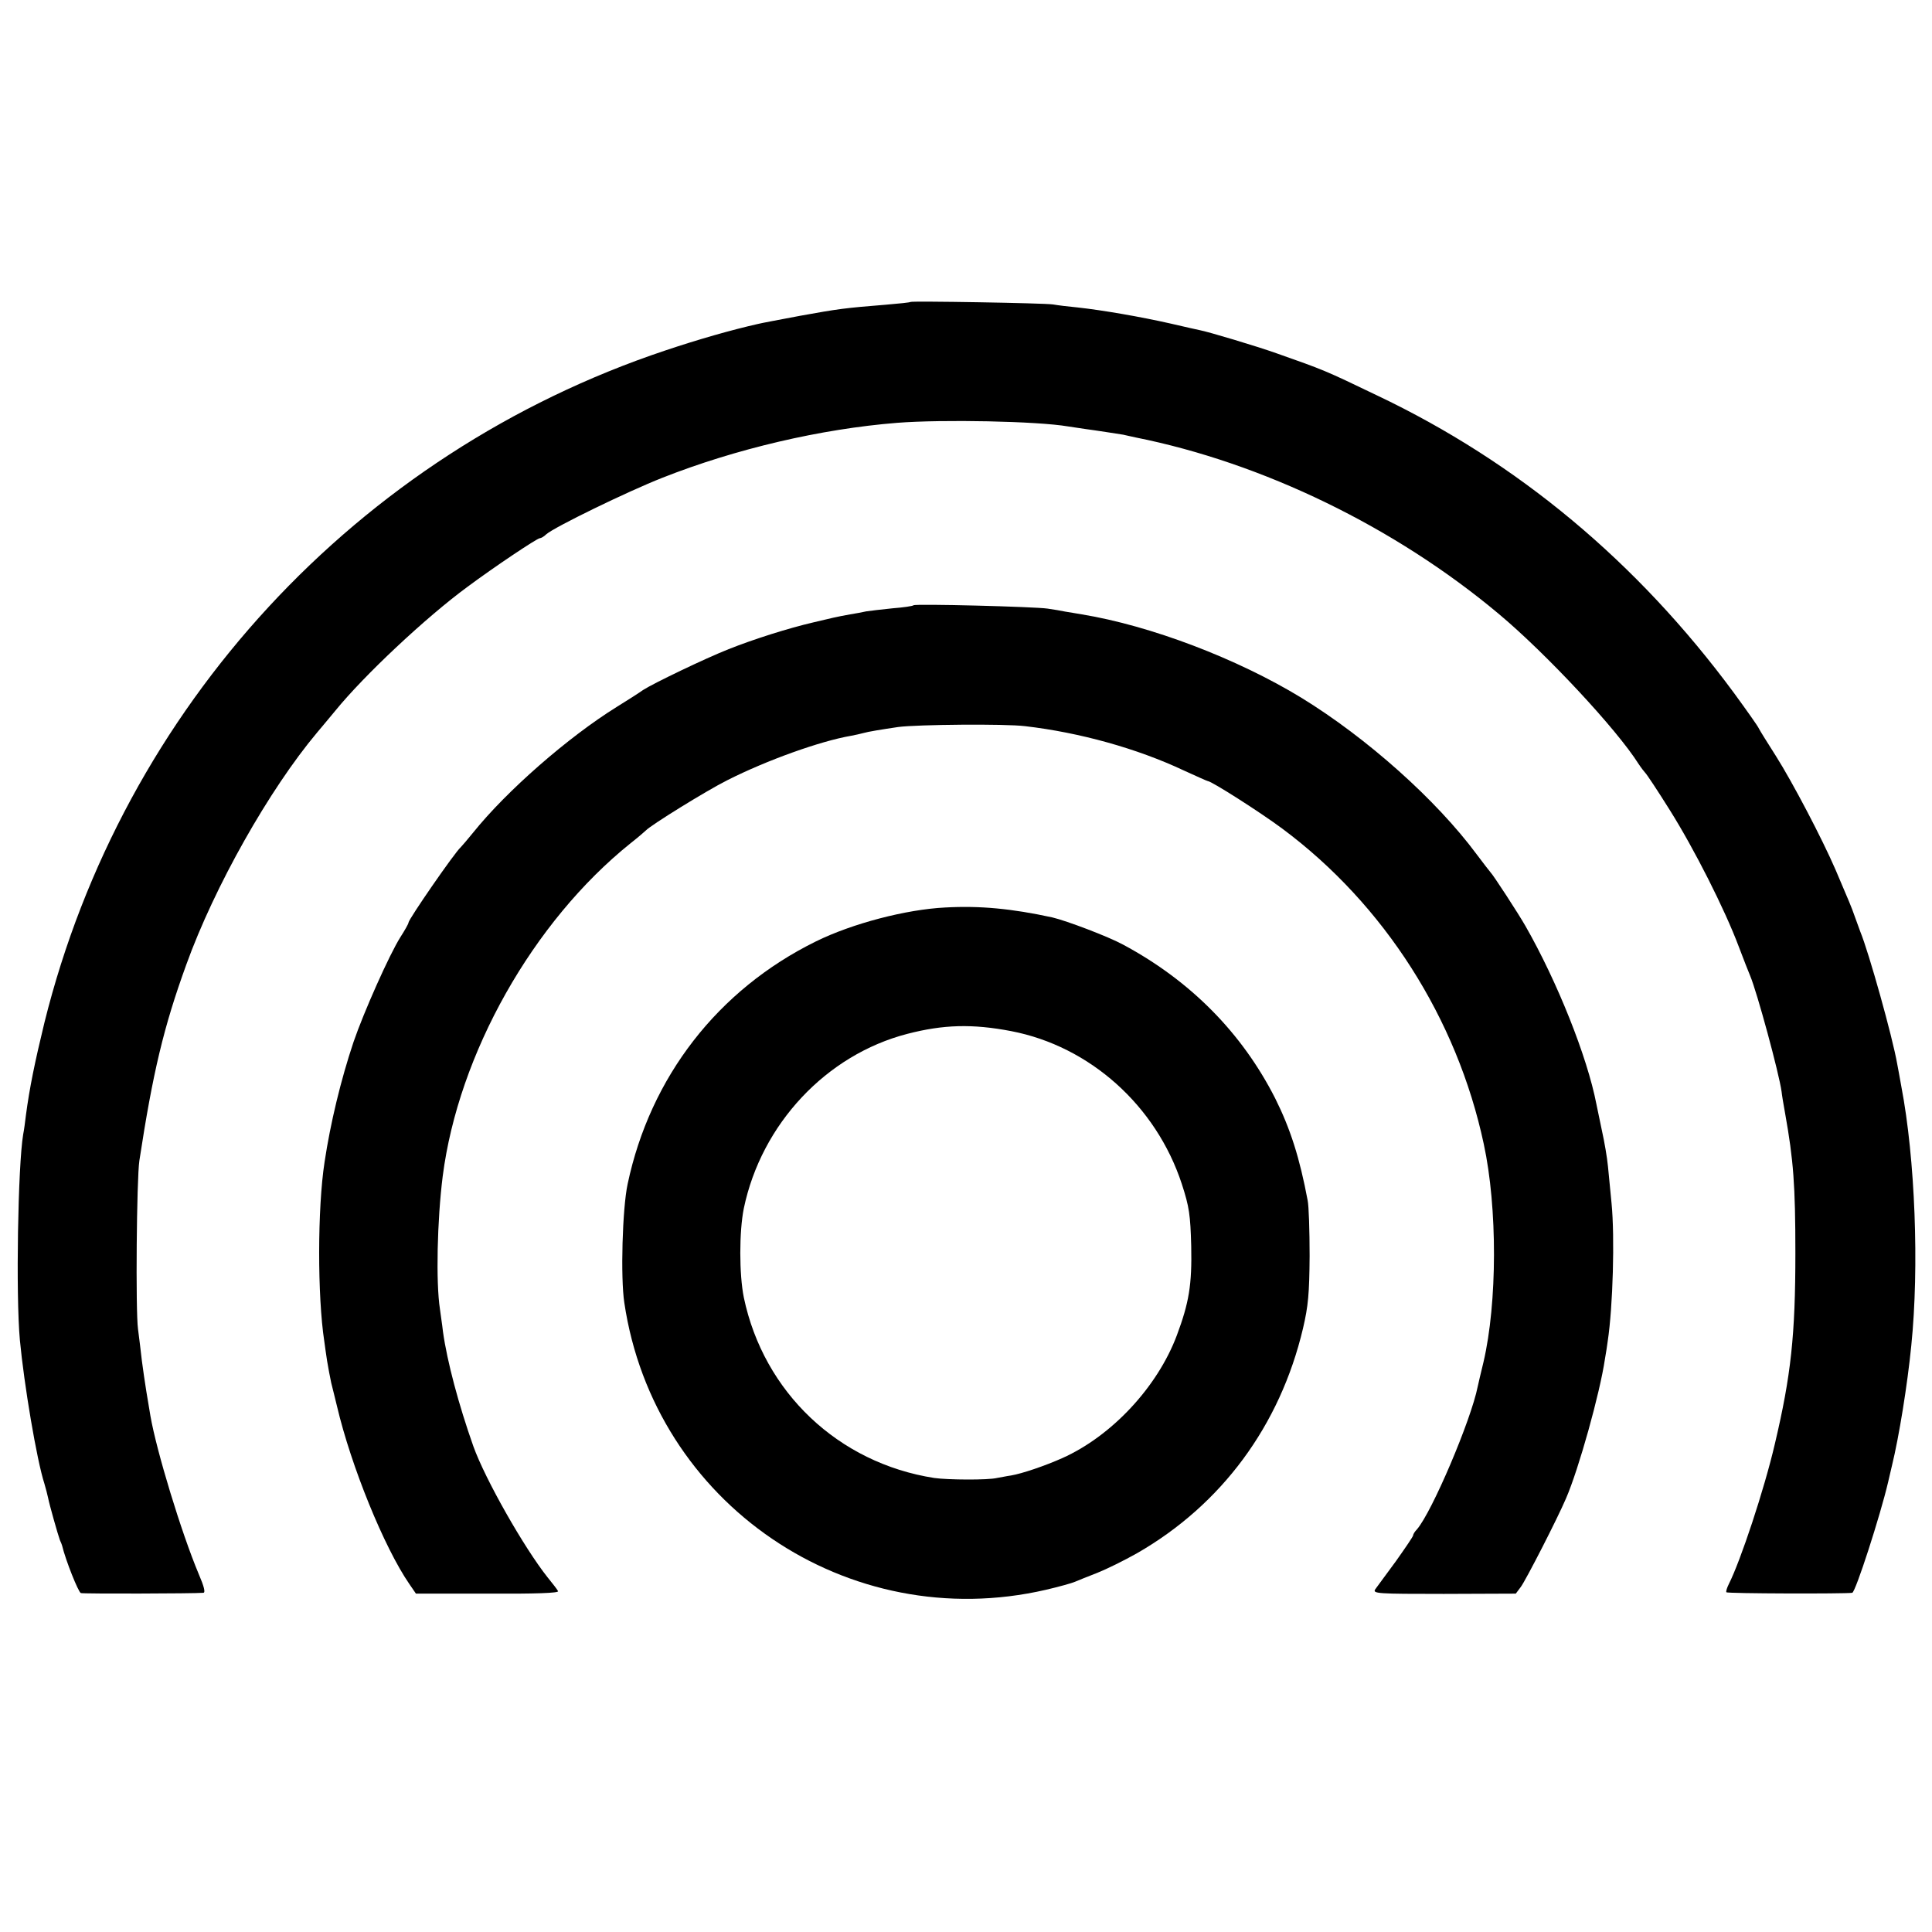
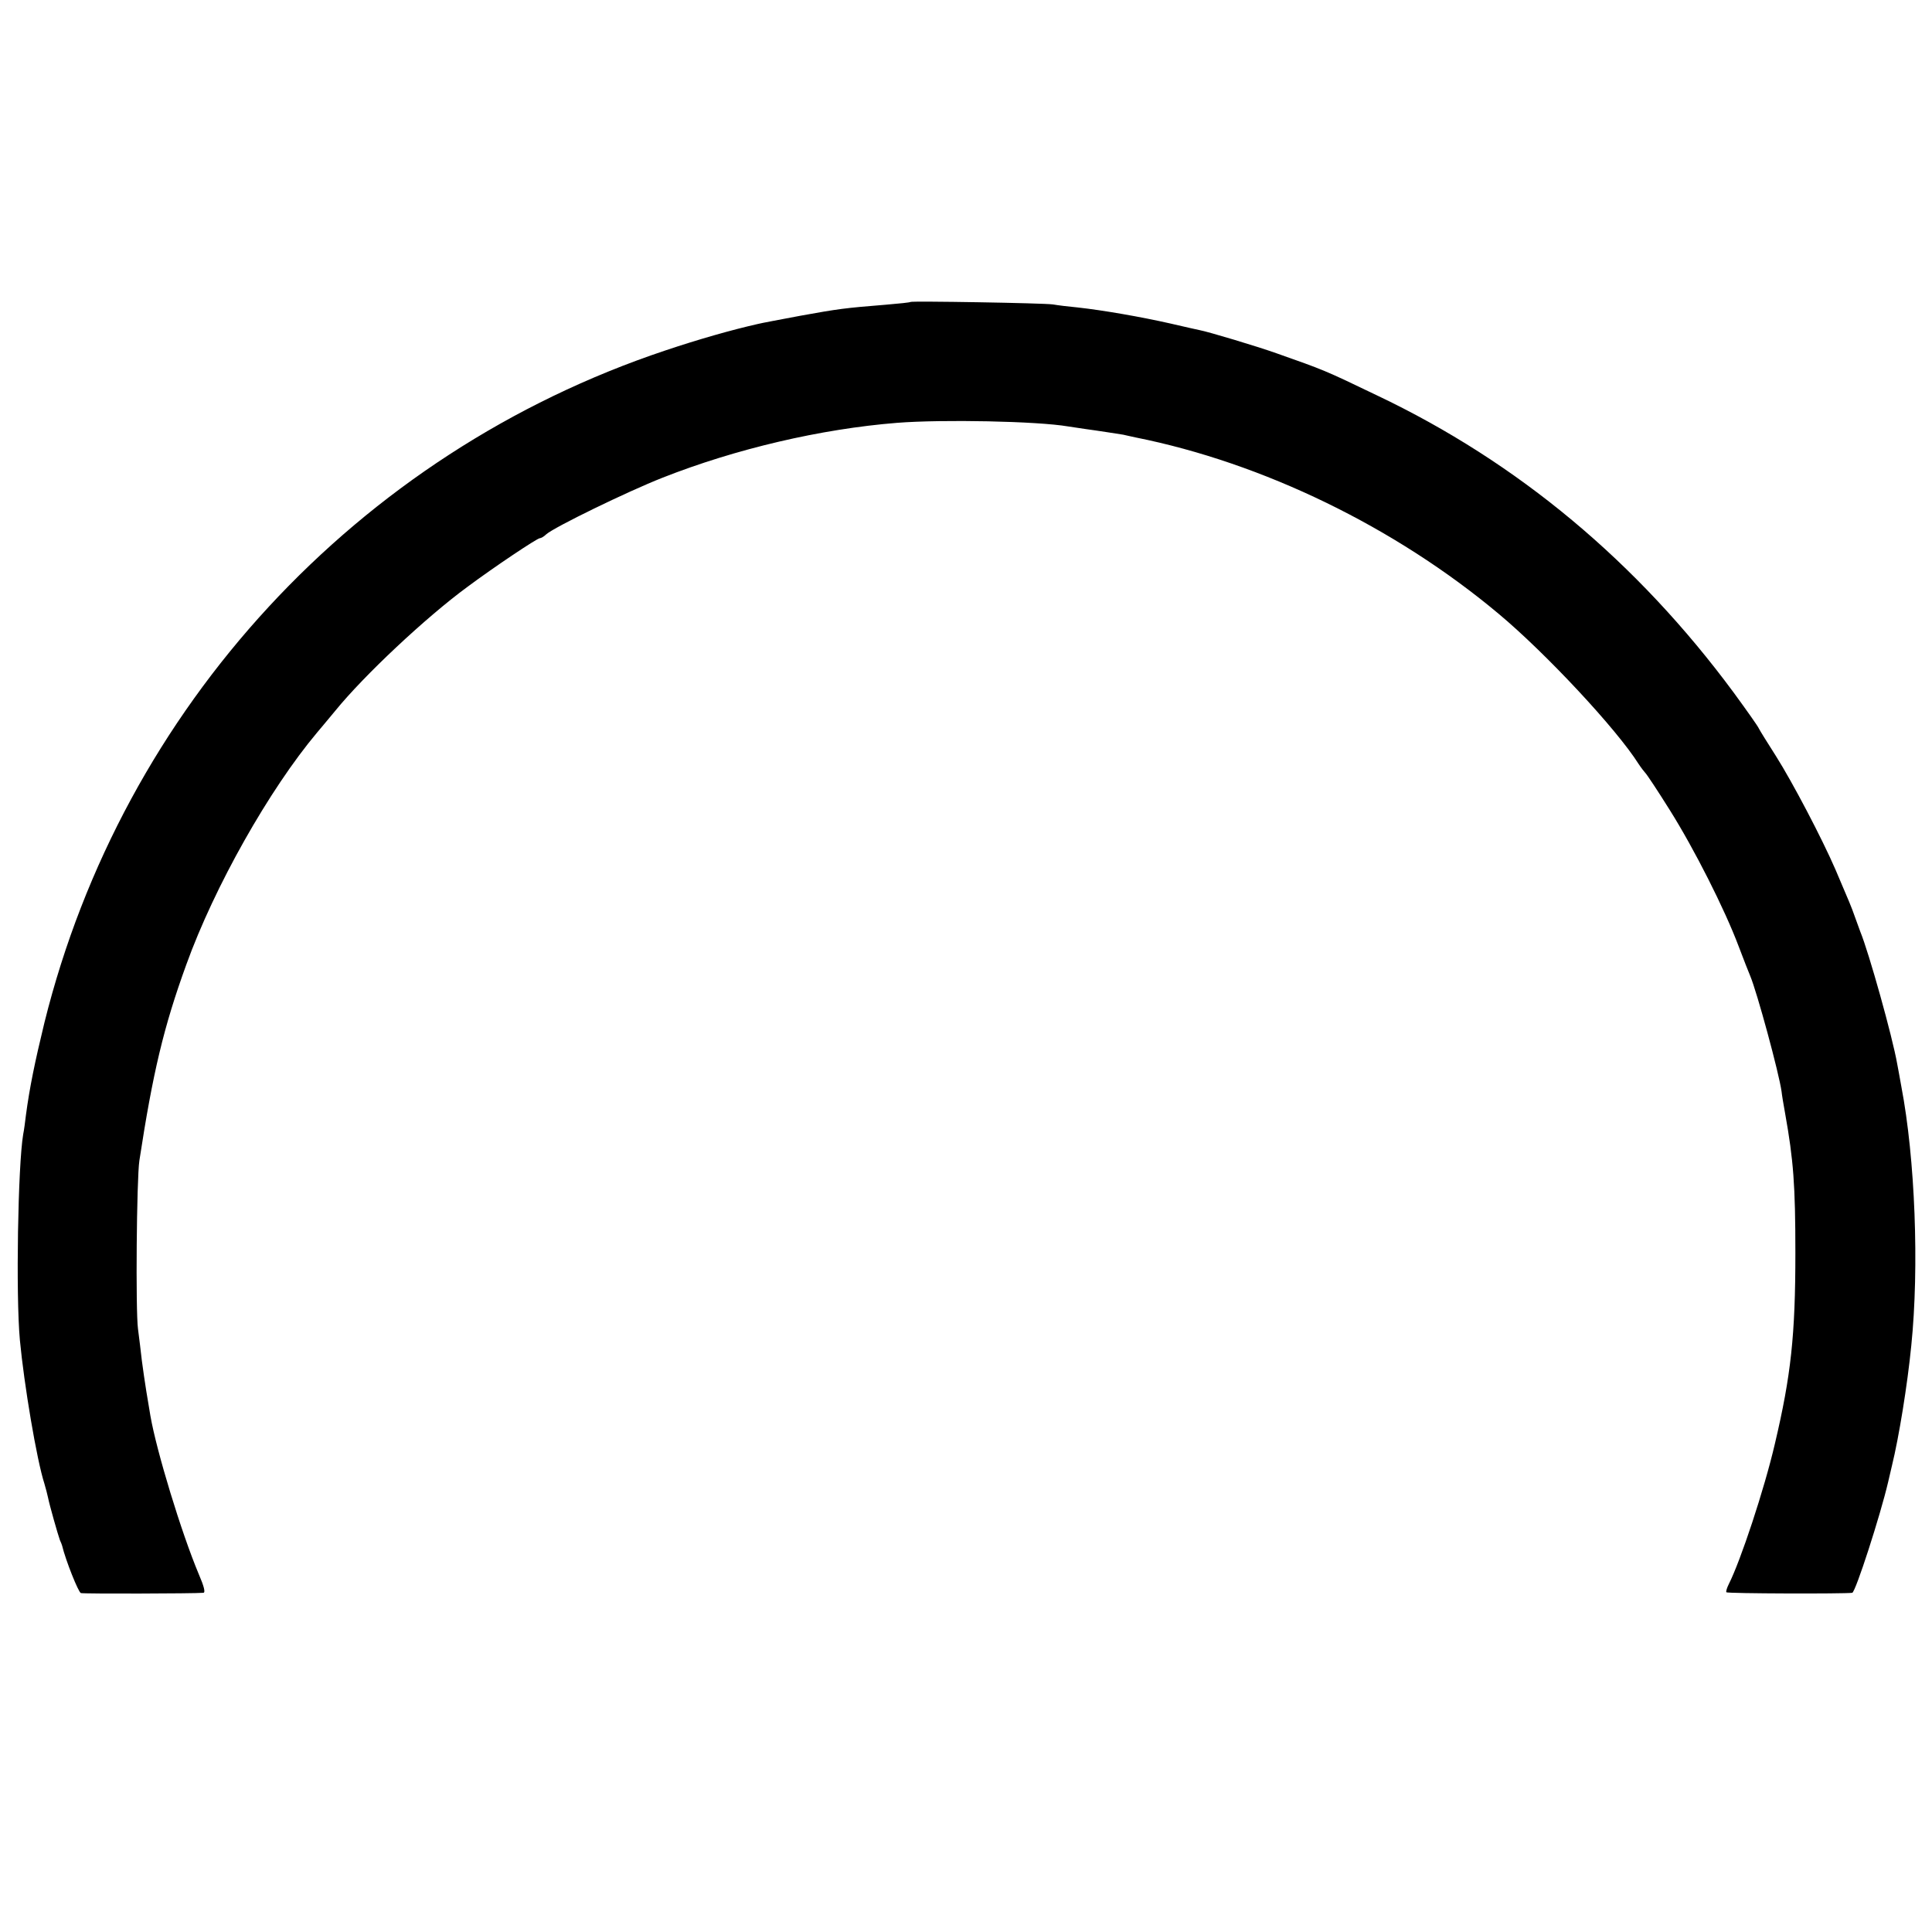
<svg xmlns="http://www.w3.org/2000/svg" version="1.0" width="700pt" height="700pt" viewBox="0 0 700 700" preserveAspectRatio="xMidYMid meet">
  <g transform="translate(0,700) scale(0.1,-0.1)" fill="#000000" stroke="none">
    <path d="M3299 5906 c-2 -2 -42 -6 -89 -10 -149 -12 -172 -15 -310 -40 -74 -14 -144 -27 -155 -30 -93 -21 -213 -55 -335 -96 -1116 -373 -1965 -1292 -2249 -2435 -35 -144 -54 -237 -67 -335 -3 -25 -7 -56 -10 -70 -19 -113 -27 -581 -12 -745 15 -160 61 -435 89 -521 5 -17 11 -40 13 -50 5 -26 36 -135 43 -154 4 -8 7 -17 8 -20 13 -54 59 -169 68 -172 10 -3 408 -2 444 1 8 1 2 24 -17 68 -63 150 -153 446 -175 573 -3 19 -10 60 -15 90 -5 30 -12 80 -16 110 -3 30 -10 82 -14 115 -9 65 -5 545 5 610 49 320 88 484 170 710 102 283 301 635 474 841 14 17 44 52 66 79 104 128 329 339 479 449 94 70 252 176 262 176 4 0 15 6 23 14 29 26 294 155 421 205 266 105 575 177 850 199 165 13 509 6 620 -13 14 -2 41 -6 60 -9 45 -6 134 -20 140 -21 3 -1 23 -5 45 -10 460 -92 939 -324 1315 -639 170 -142 427 -417 507 -544 10 -15 21 -29 24 -32 4 -3 44 -63 89 -135 88 -140 199 -359 250 -495 18 -47 36 -94 41 -105 25 -59 105 -354 114 -420 1 -11 7 -47 13 -80 30 -168 37 -259 37 -505 0 -298 -16 -444 -74 -690 -39 -168 -125 -426 -167 -509 -7 -14 -11 -27 -9 -30 2 -5 429 -6 456 -2 12 2 102 281 130 401 6 25 12 52 14 60 25 102 56 292 70 435 29 284 14 677 -36 938 -5 29 -12 66 -15 82 -17 98 -103 405 -134 480 -4 11 -13 36 -20 55 -13 37 -18 48 -70 170 -49 113 -155 315 -215 410 -30 47 -58 92 -62 100 -3 8 -45 67 -91 130 -350 474 -783 835 -1292 1077 -193 93 -195 93 -365 153 -70 25 -247 78 -279 84 -6 1 -54 12 -106 24 -106 24 -244 48 -335 58 -33 3 -73 8 -90 11 -34 5 -511 13 -516 9z" />
-     <path d="M3310 4807 c-3 -3 -37 -8 -76 -11 -39 -4 -82 -9 -95 -11 -13 -3 -40 -8 -59 -11 -55 -10 -61 -12 -133 -29 -90 -21 -214 -60 -307 -97 -86 -34 -273 -124 -310 -148 -14 -10 -56 -37 -95 -61 -177 -110 -400 -305 -521 -456 -21 -26 -42 -50 -45 -53 -21 -18 -189 -261 -189 -273 0 -4 -13 -27 -29 -52 -40 -63 -133 -272 -170 -380 -46 -137 -84 -295 -105 -435 -26 -168 -26 -487 -1 -650 2 -14 6 -45 10 -70 4 -25 11 -61 15 -80 5 -19 14 -57 21 -85 51 -217 171 -512 262 -644 l24 -35 260 0 c172 -1 259 2 255 9 -3 6 -20 28 -38 50 -85 107 -226 355 -269 475 -53 150 -95 307 -110 415 -3 28 -9 64 -11 82 -15 97 -10 322 10 481 57 444 327 923 681 1207 28 22 52 43 55 46 16 18 219 144 295 182 144 73 338 142 448 161 15 3 35 7 45 10 17 5 66 13 127 22 70 9 386 12 459 3 198 -23 406 -81 574 -160 46 -21 86 -39 88 -39 13 0 189 -112 271 -173 368 -274 632 -687 729 -1142 50 -231 49 -576 -1 -790 -9 -38 -19 -78 -21 -89 -24 -121 -165 -453 -220 -517 -8 -8 -14 -18 -14 -22 0 -4 -28 -45 -62 -93 -35 -47 -68 -93 -75 -102 -11 -16 7 -17 248 -17 l261 1 18 24 c18 24 132 246 164 321 46 106 123 382 141 505 4 21 8 50 10 64 19 125 26 378 14 500 -4 41 -10 101 -13 134 -3 32 -13 90 -22 130 -8 39 -17 82 -20 96 -33 171 -142 444 -257 645 -25 44 -118 187 -127 195 -3 3 -25 32 -50 65 -146 197 -397 421 -635 567 -233 142 -546 261 -795 302 -19 3 -46 8 -60 10 -14 3 -43 8 -65 11 -48 7 -479 18 -485 12z" />
-     <path d="M3425 3712 c-142 -7 -337 -58 -469 -123 -355 -175 -600 -491 -682 -879 -19 -88 -26 -339 -12 -430 108 -728 810 -1206 1528 -1040 47 11 94 24 105 29 11 5 47 19 80 32 33 13 98 45 144 71 307 176 519 463 602 815 19 81 23 126 24 263 0 91 -3 181 -7 200 -29 155 -63 261 -118 371 -120 236 -306 425 -550 556 -55 30 -206 87 -257 99 -147 32 -263 43 -388 36z m239 -448 c285 -55 525 -270 618 -554 27 -83 31 -112 34 -225 3 -140 -8 -205 -52 -323 -70 -187 -236 -365 -415 -445 -63 -28 -145 -56 -186 -63 -15 -2 -38 -7 -51 -9 -32 -8 -178 -7 -227 0 -347 54 -618 310 -690 654 -17 84 -17 239 0 323 64 306 299 556 592 632 131 34 236 37 377 10z" />
  </g>
</svg>